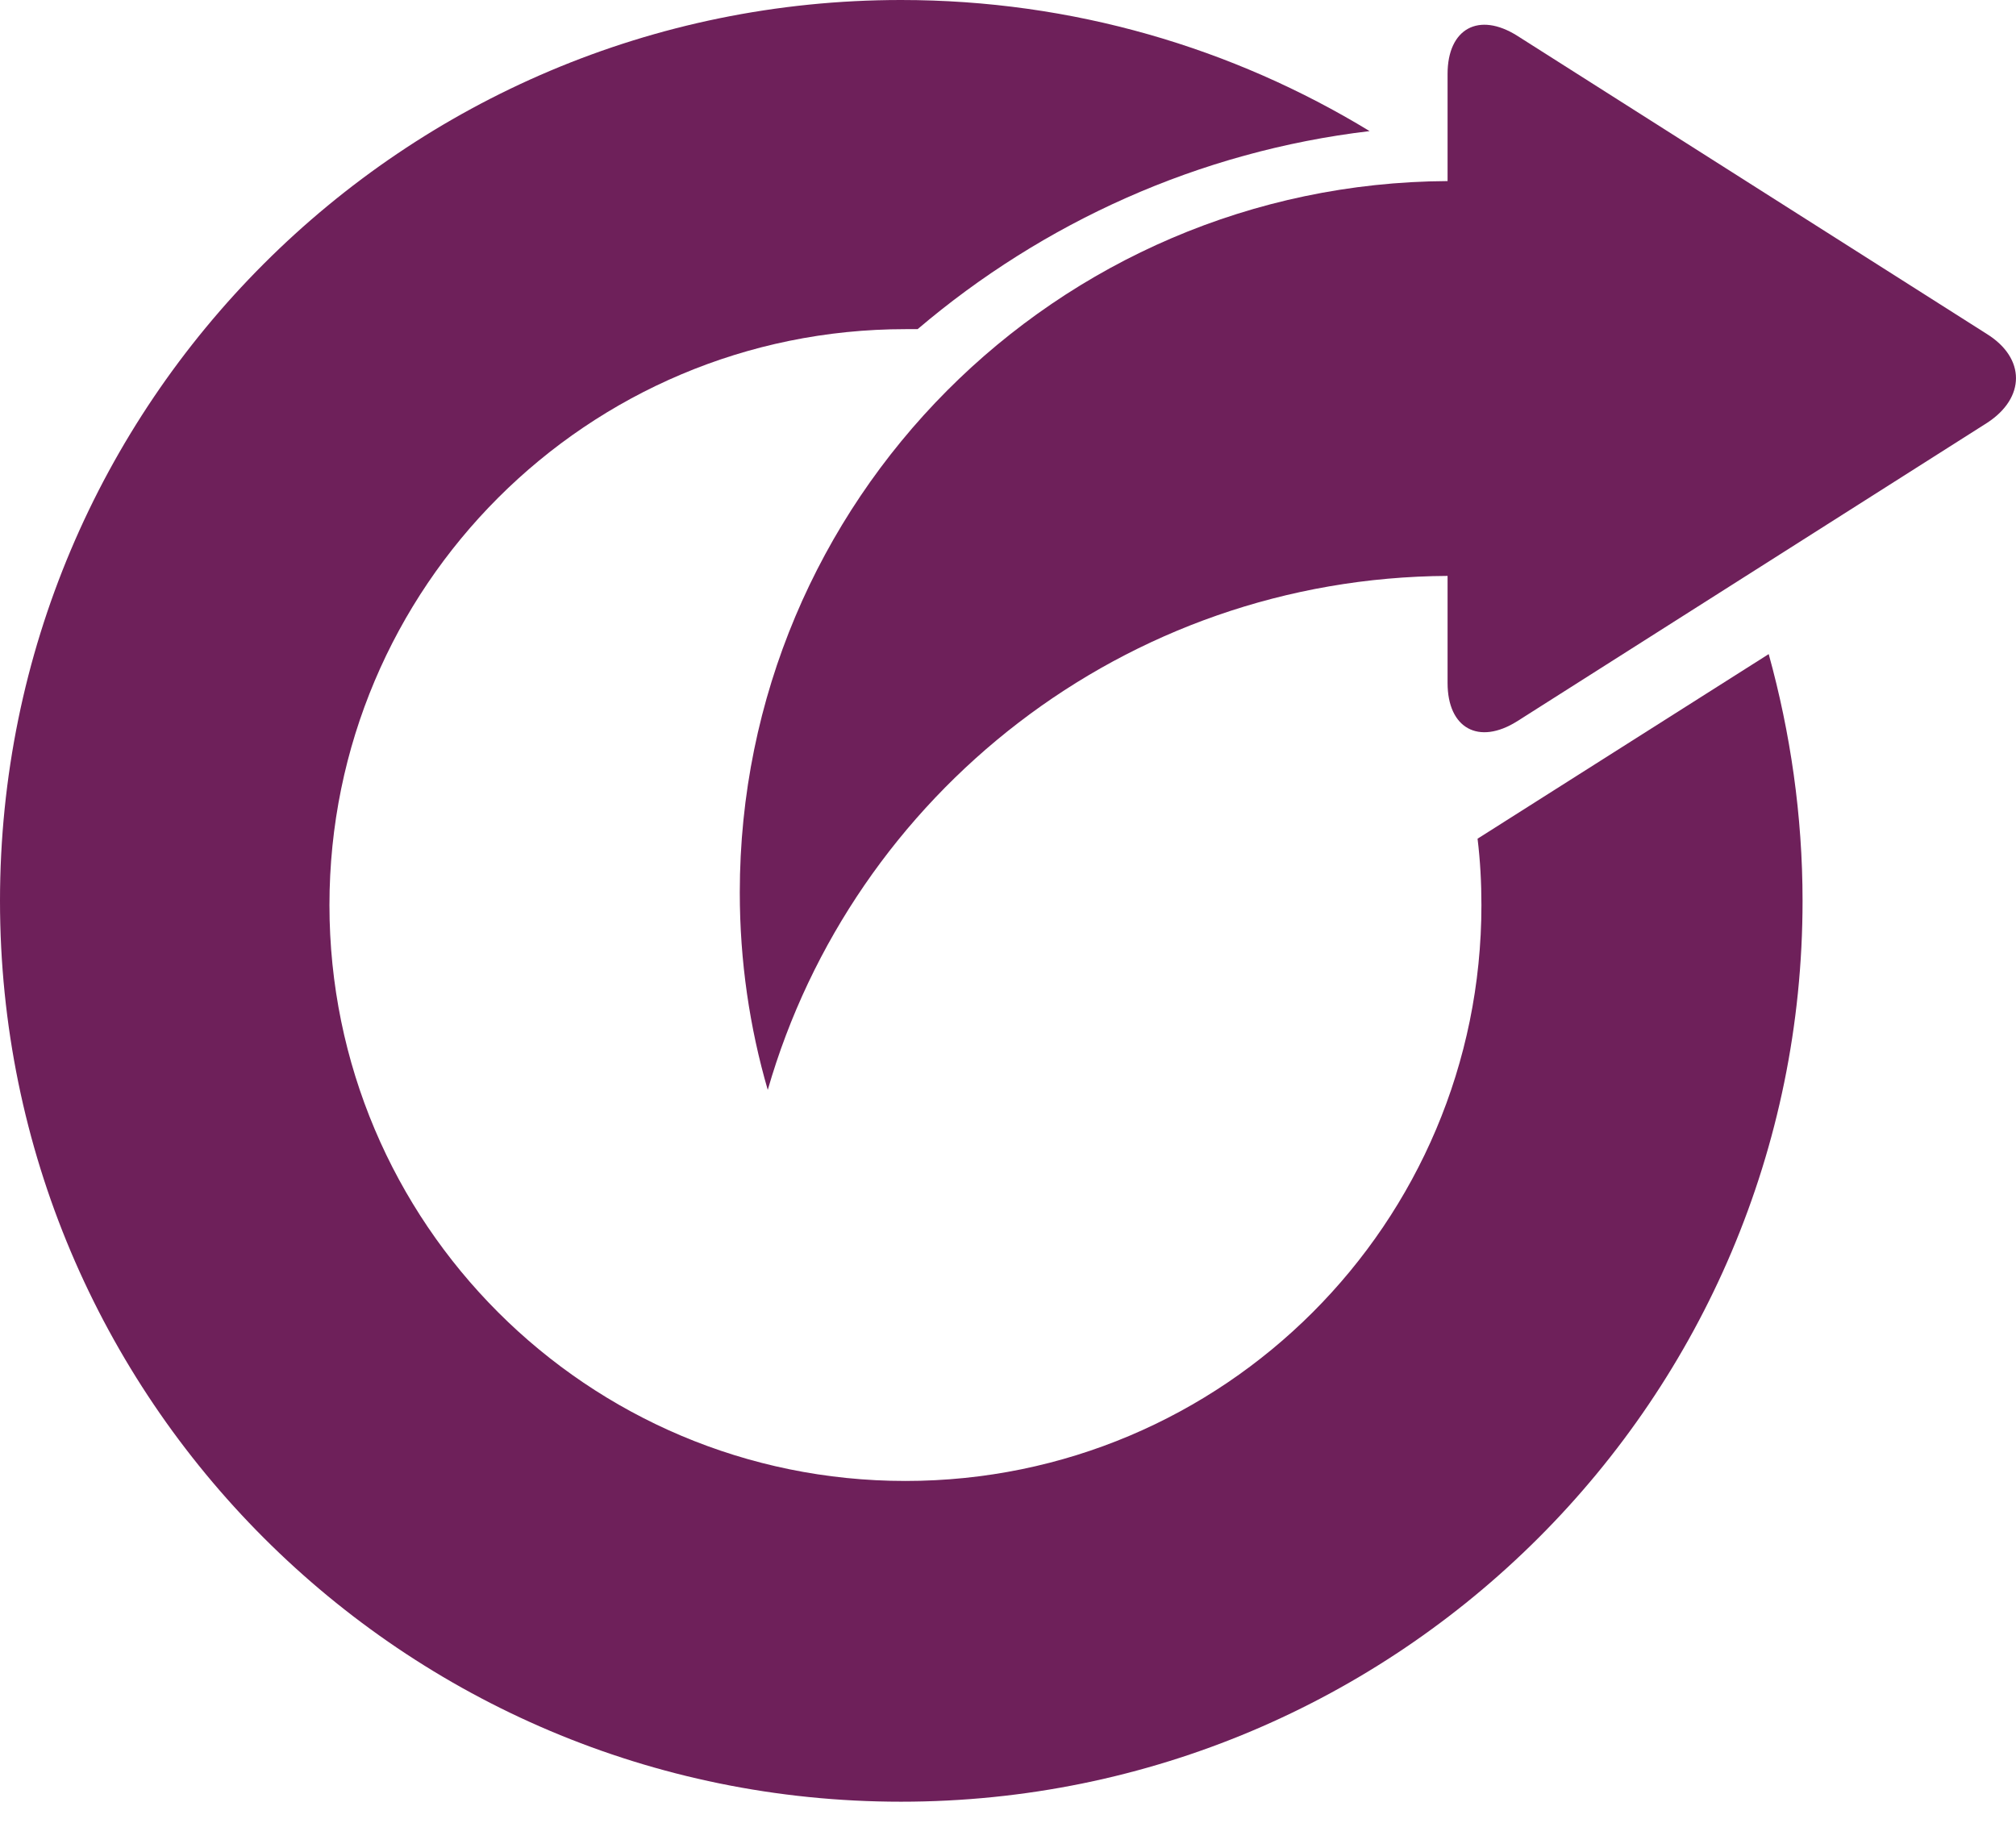
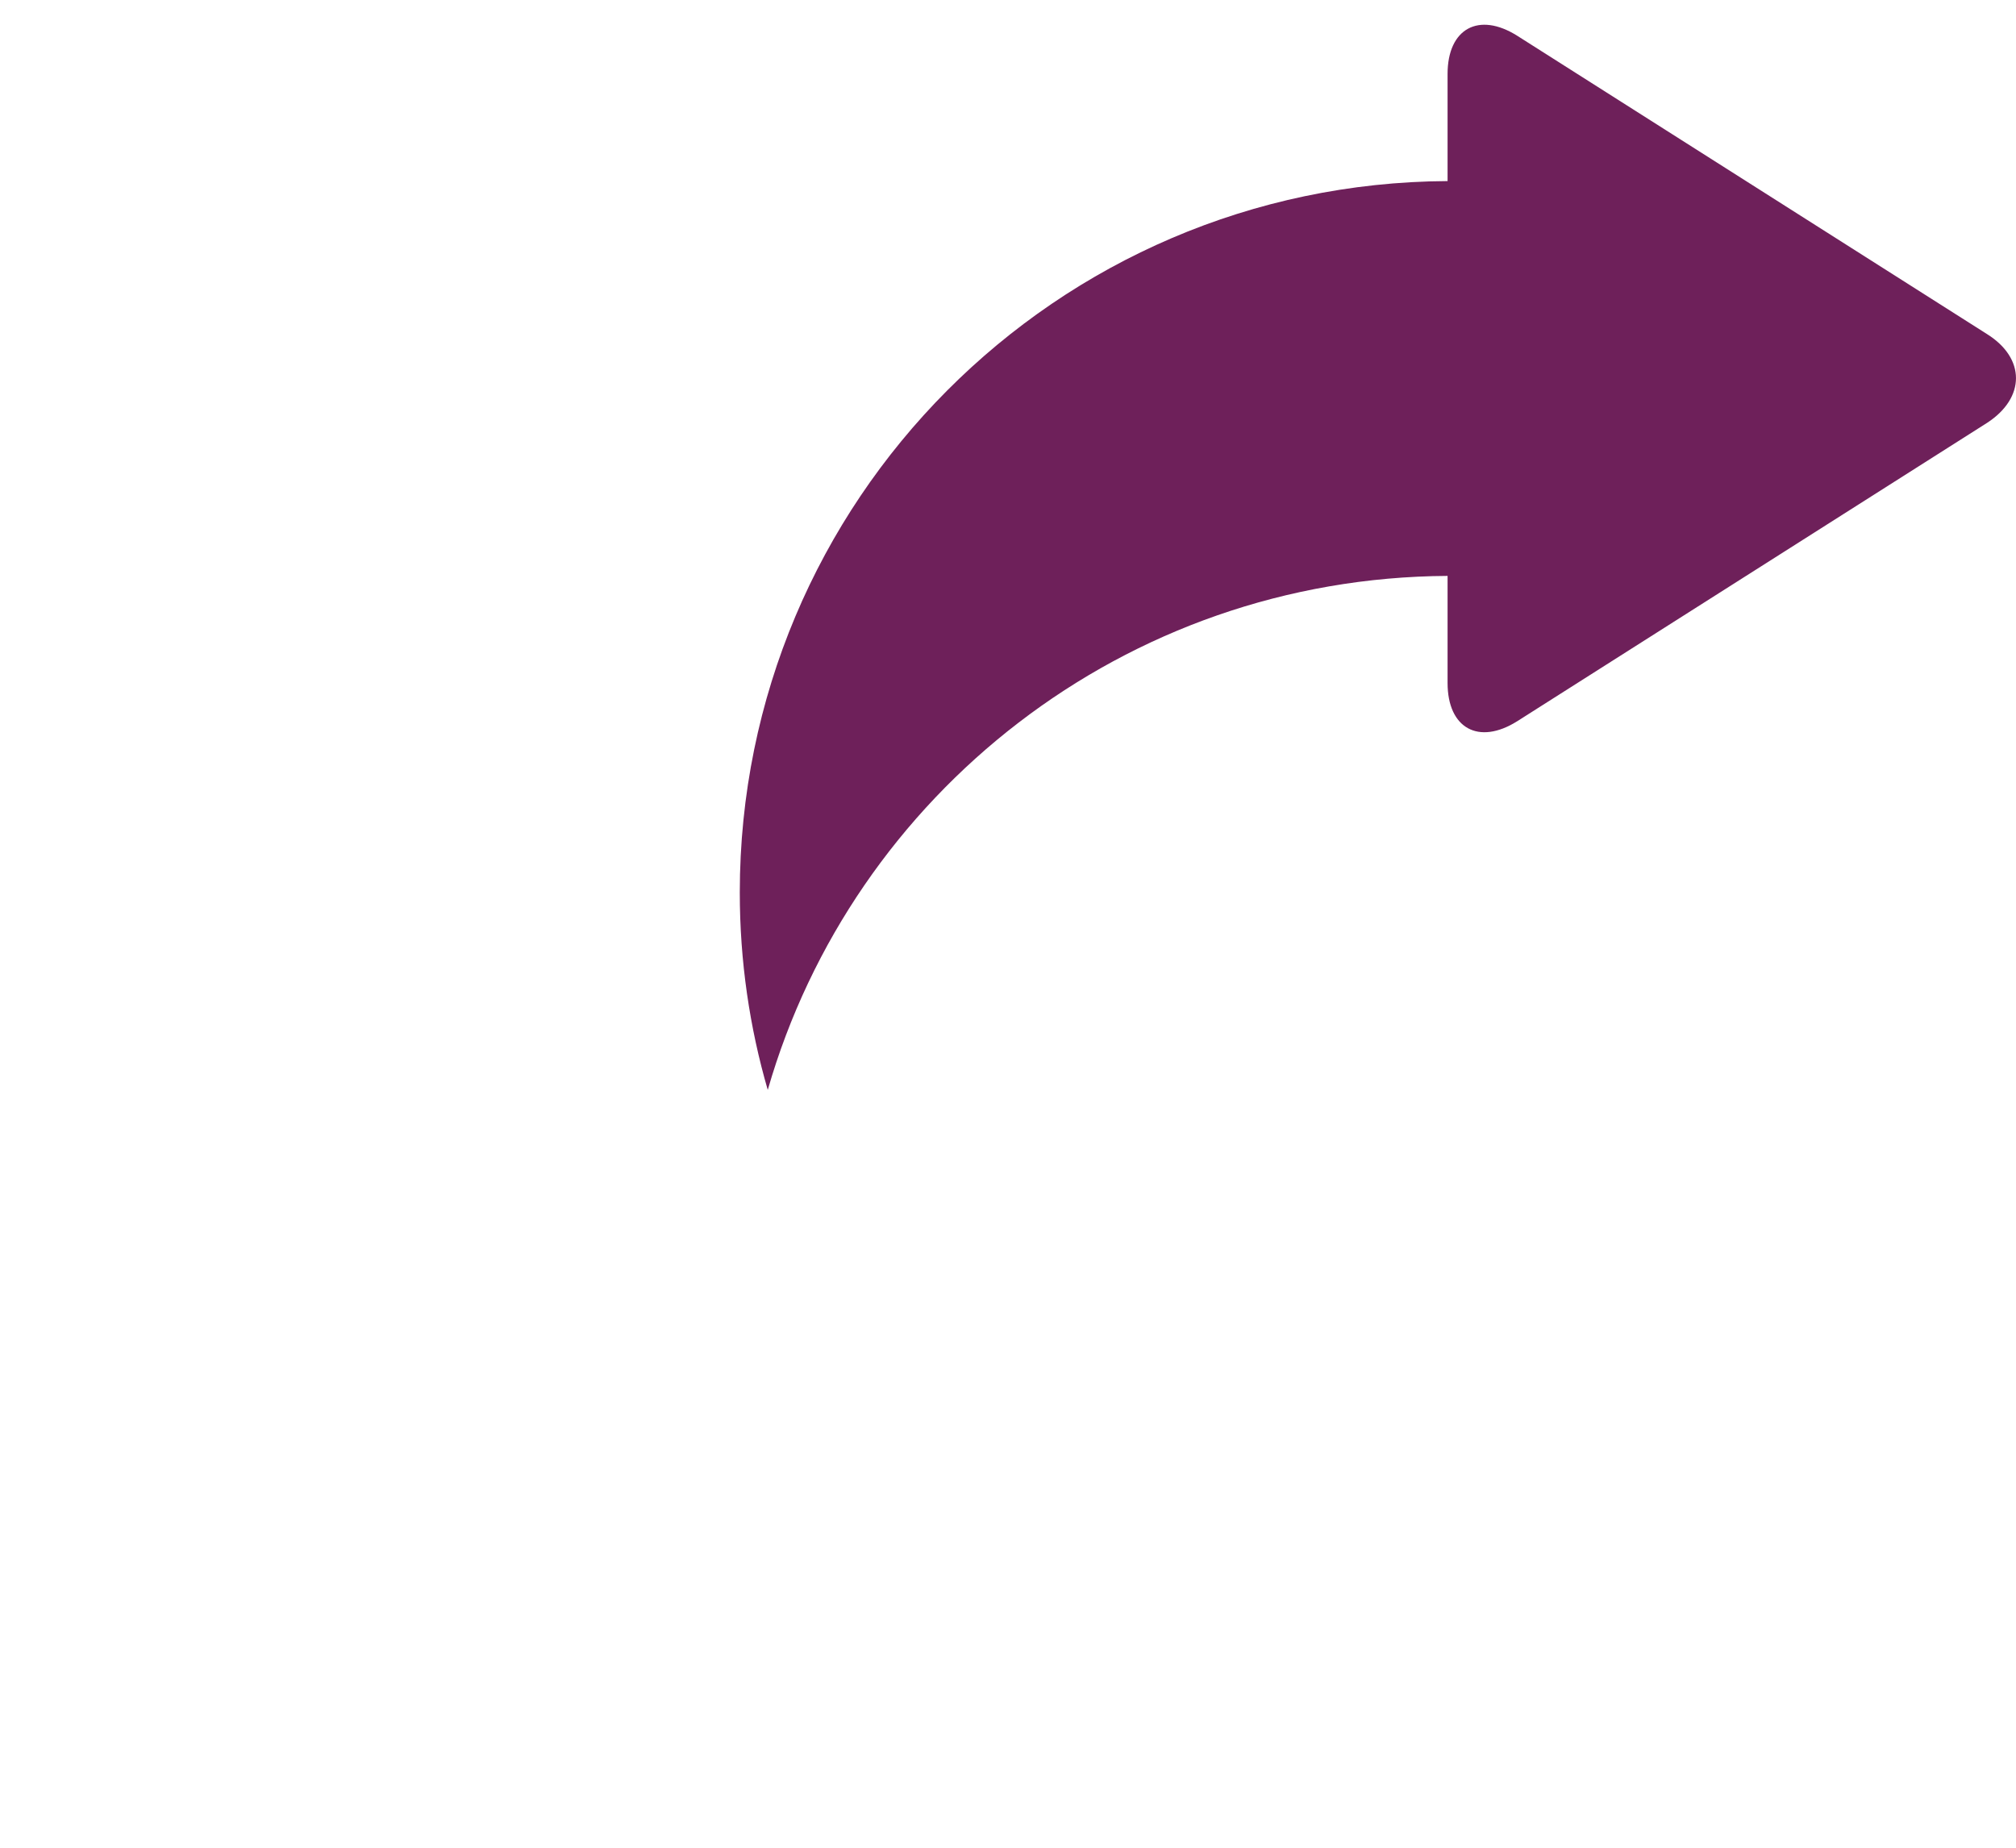
<svg xmlns="http://www.w3.org/2000/svg" width="24" height="22" viewBox="0 0 24 22" fill="#6e205a">
-   <path d="M17.59 9.986C17.622 10.248 17.636 10.51 17.636 10.776C17.636 14.563 14.567 17.633 10.779 17.633C6.991 17.633 3.922 14.563 3.922 10.776C3.922 6.988 6.991 3.919 10.779 3.919C10.825 3.919 10.878 3.919 10.924 3.919C12.415 2.651 14.27 1.802 16.305 1.561C14.677 0.57 12.769 0 10.726 0C4.8 0 0 4.8 0 10.726C0 16.652 4.8 21.452 10.726 21.452C16.652 21.452 21.459 16.652 21.459 10.726C21.459 9.707 21.314 8.722 21.056 7.788L17.59 9.986Z" />
  <path d="M23.657 3.979L18.061 0.425C17.604 0.138 17.233 0.34 17.233 0.881V2.156C12.574 2.181 8.807 5.965 8.807 10.627C8.807 11.444 8.924 12.234 9.14 12.977C10.153 9.455 13.392 6.878 17.233 6.857V8.131C17.233 8.673 17.604 8.875 18.061 8.588L23.657 5.034C24.114 4.736 24.114 4.266 23.657 3.979Z" />
</svg>